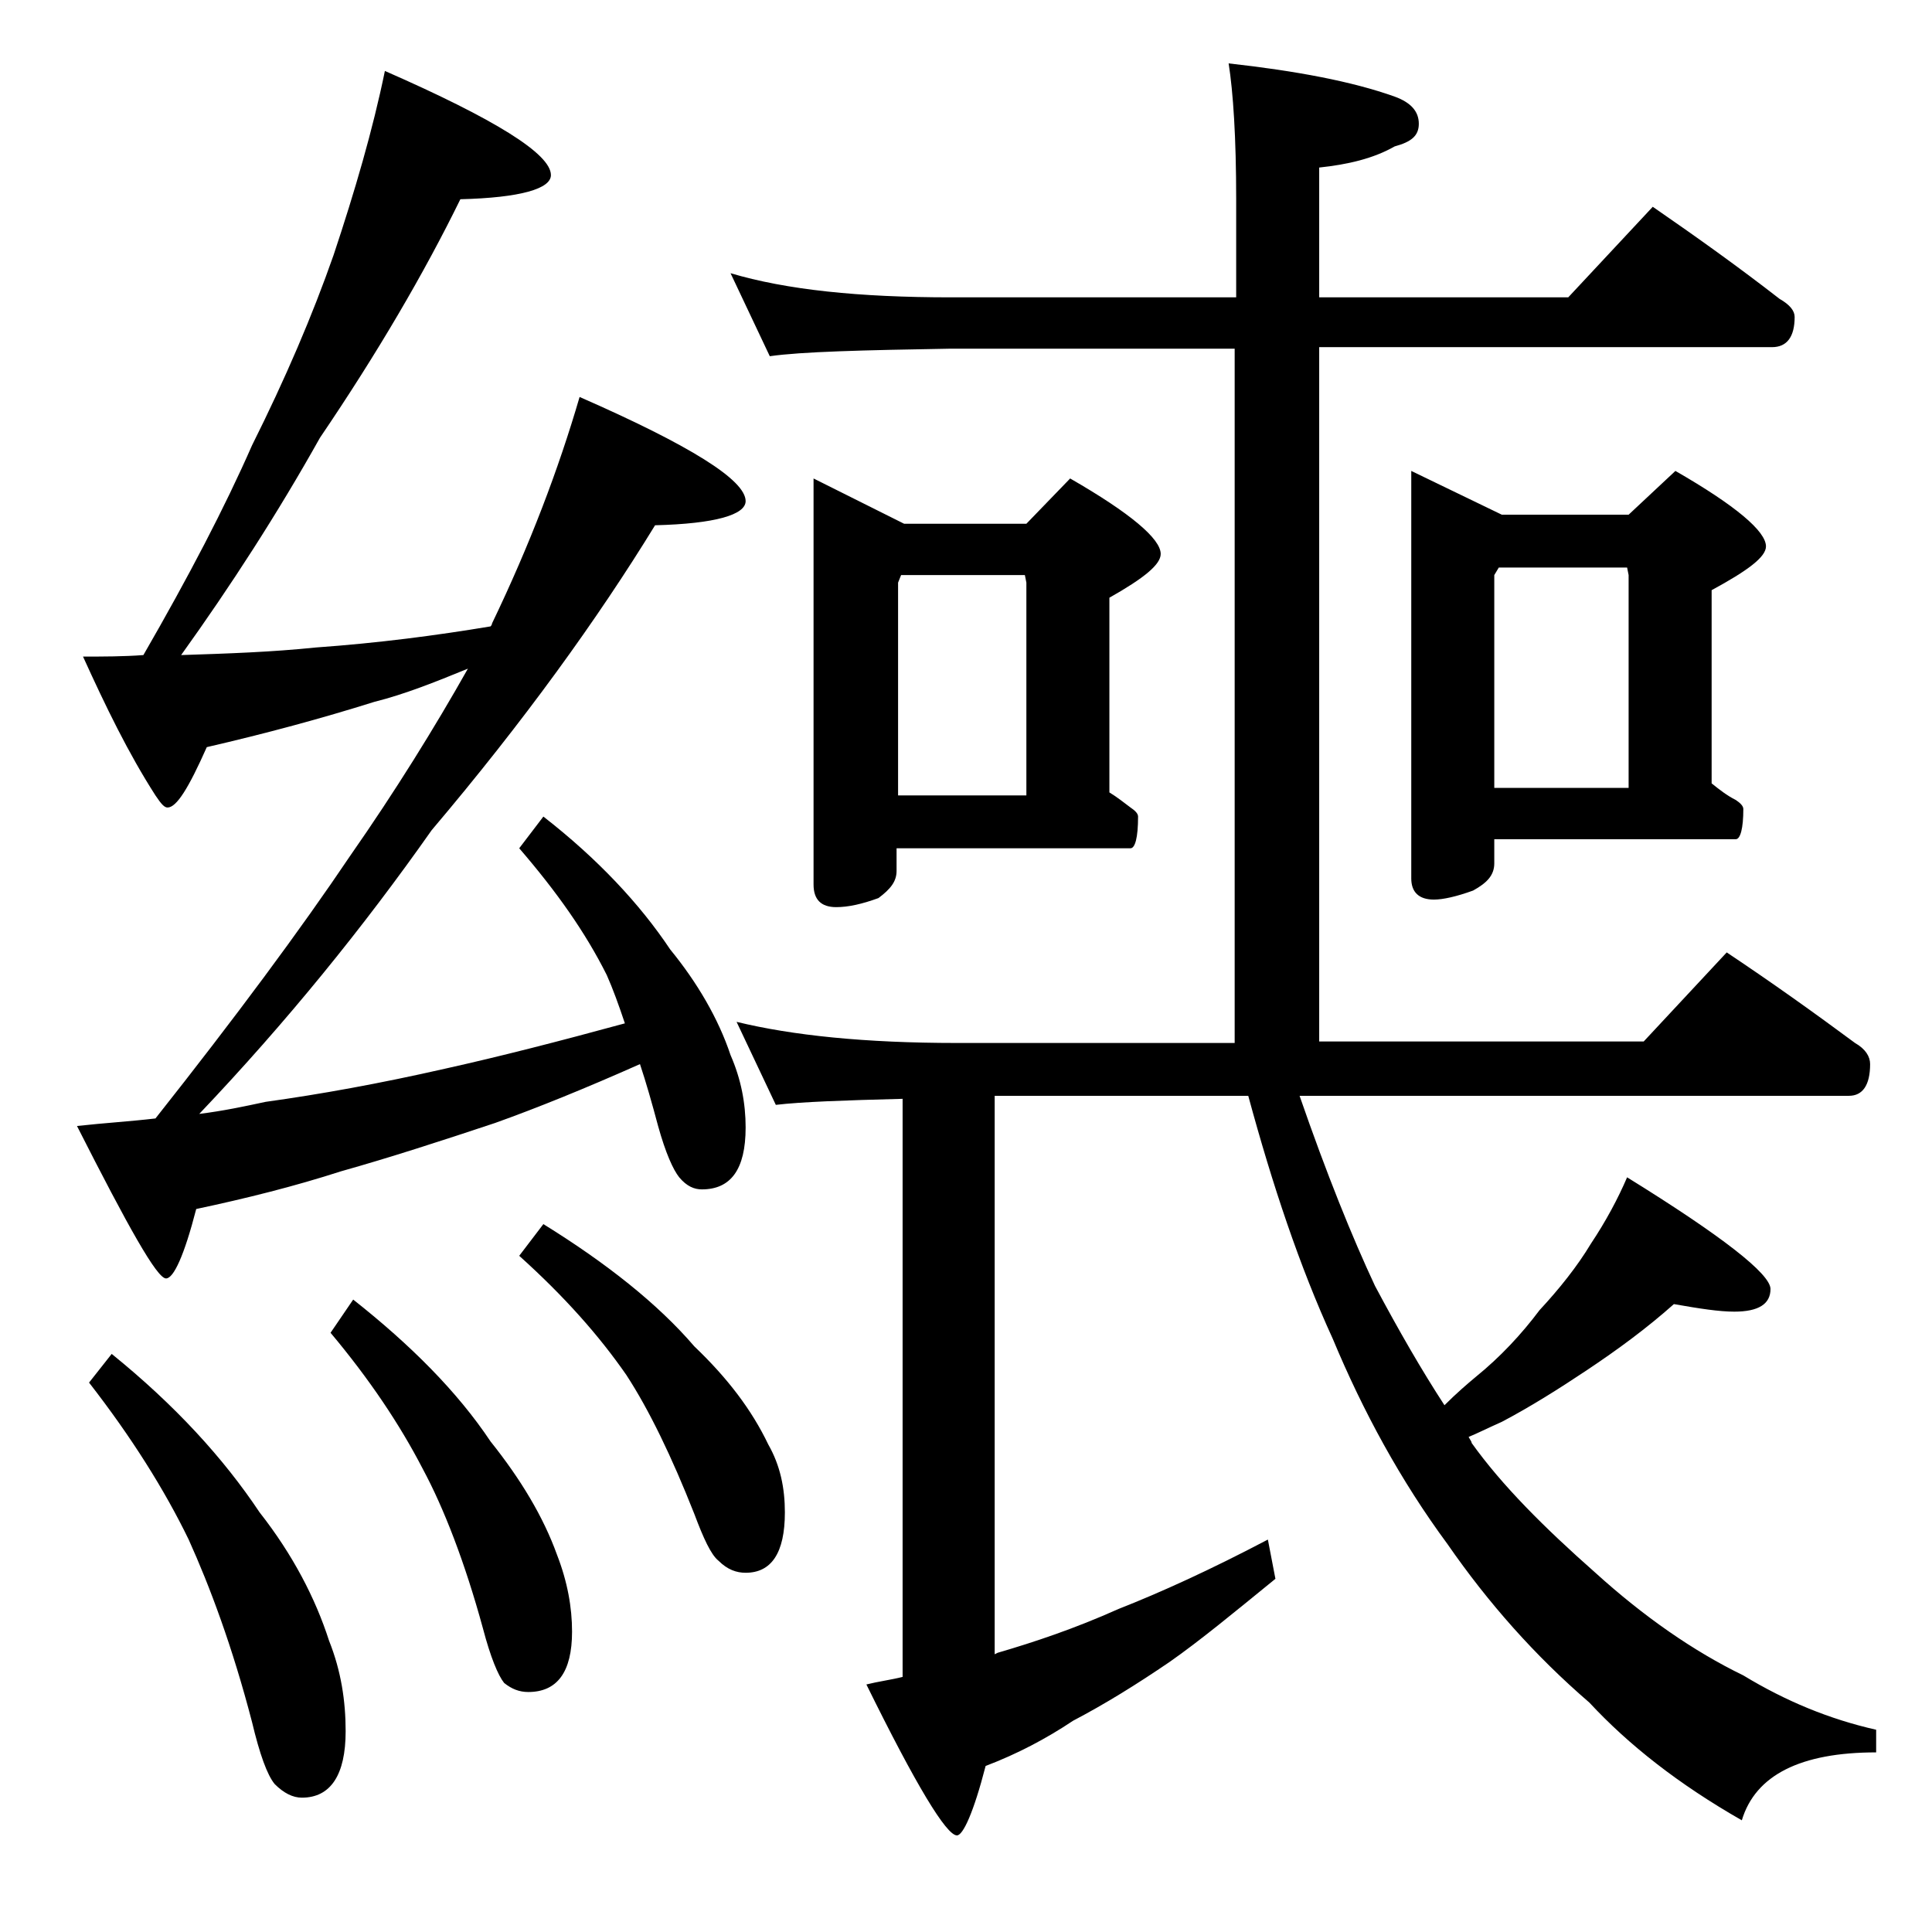
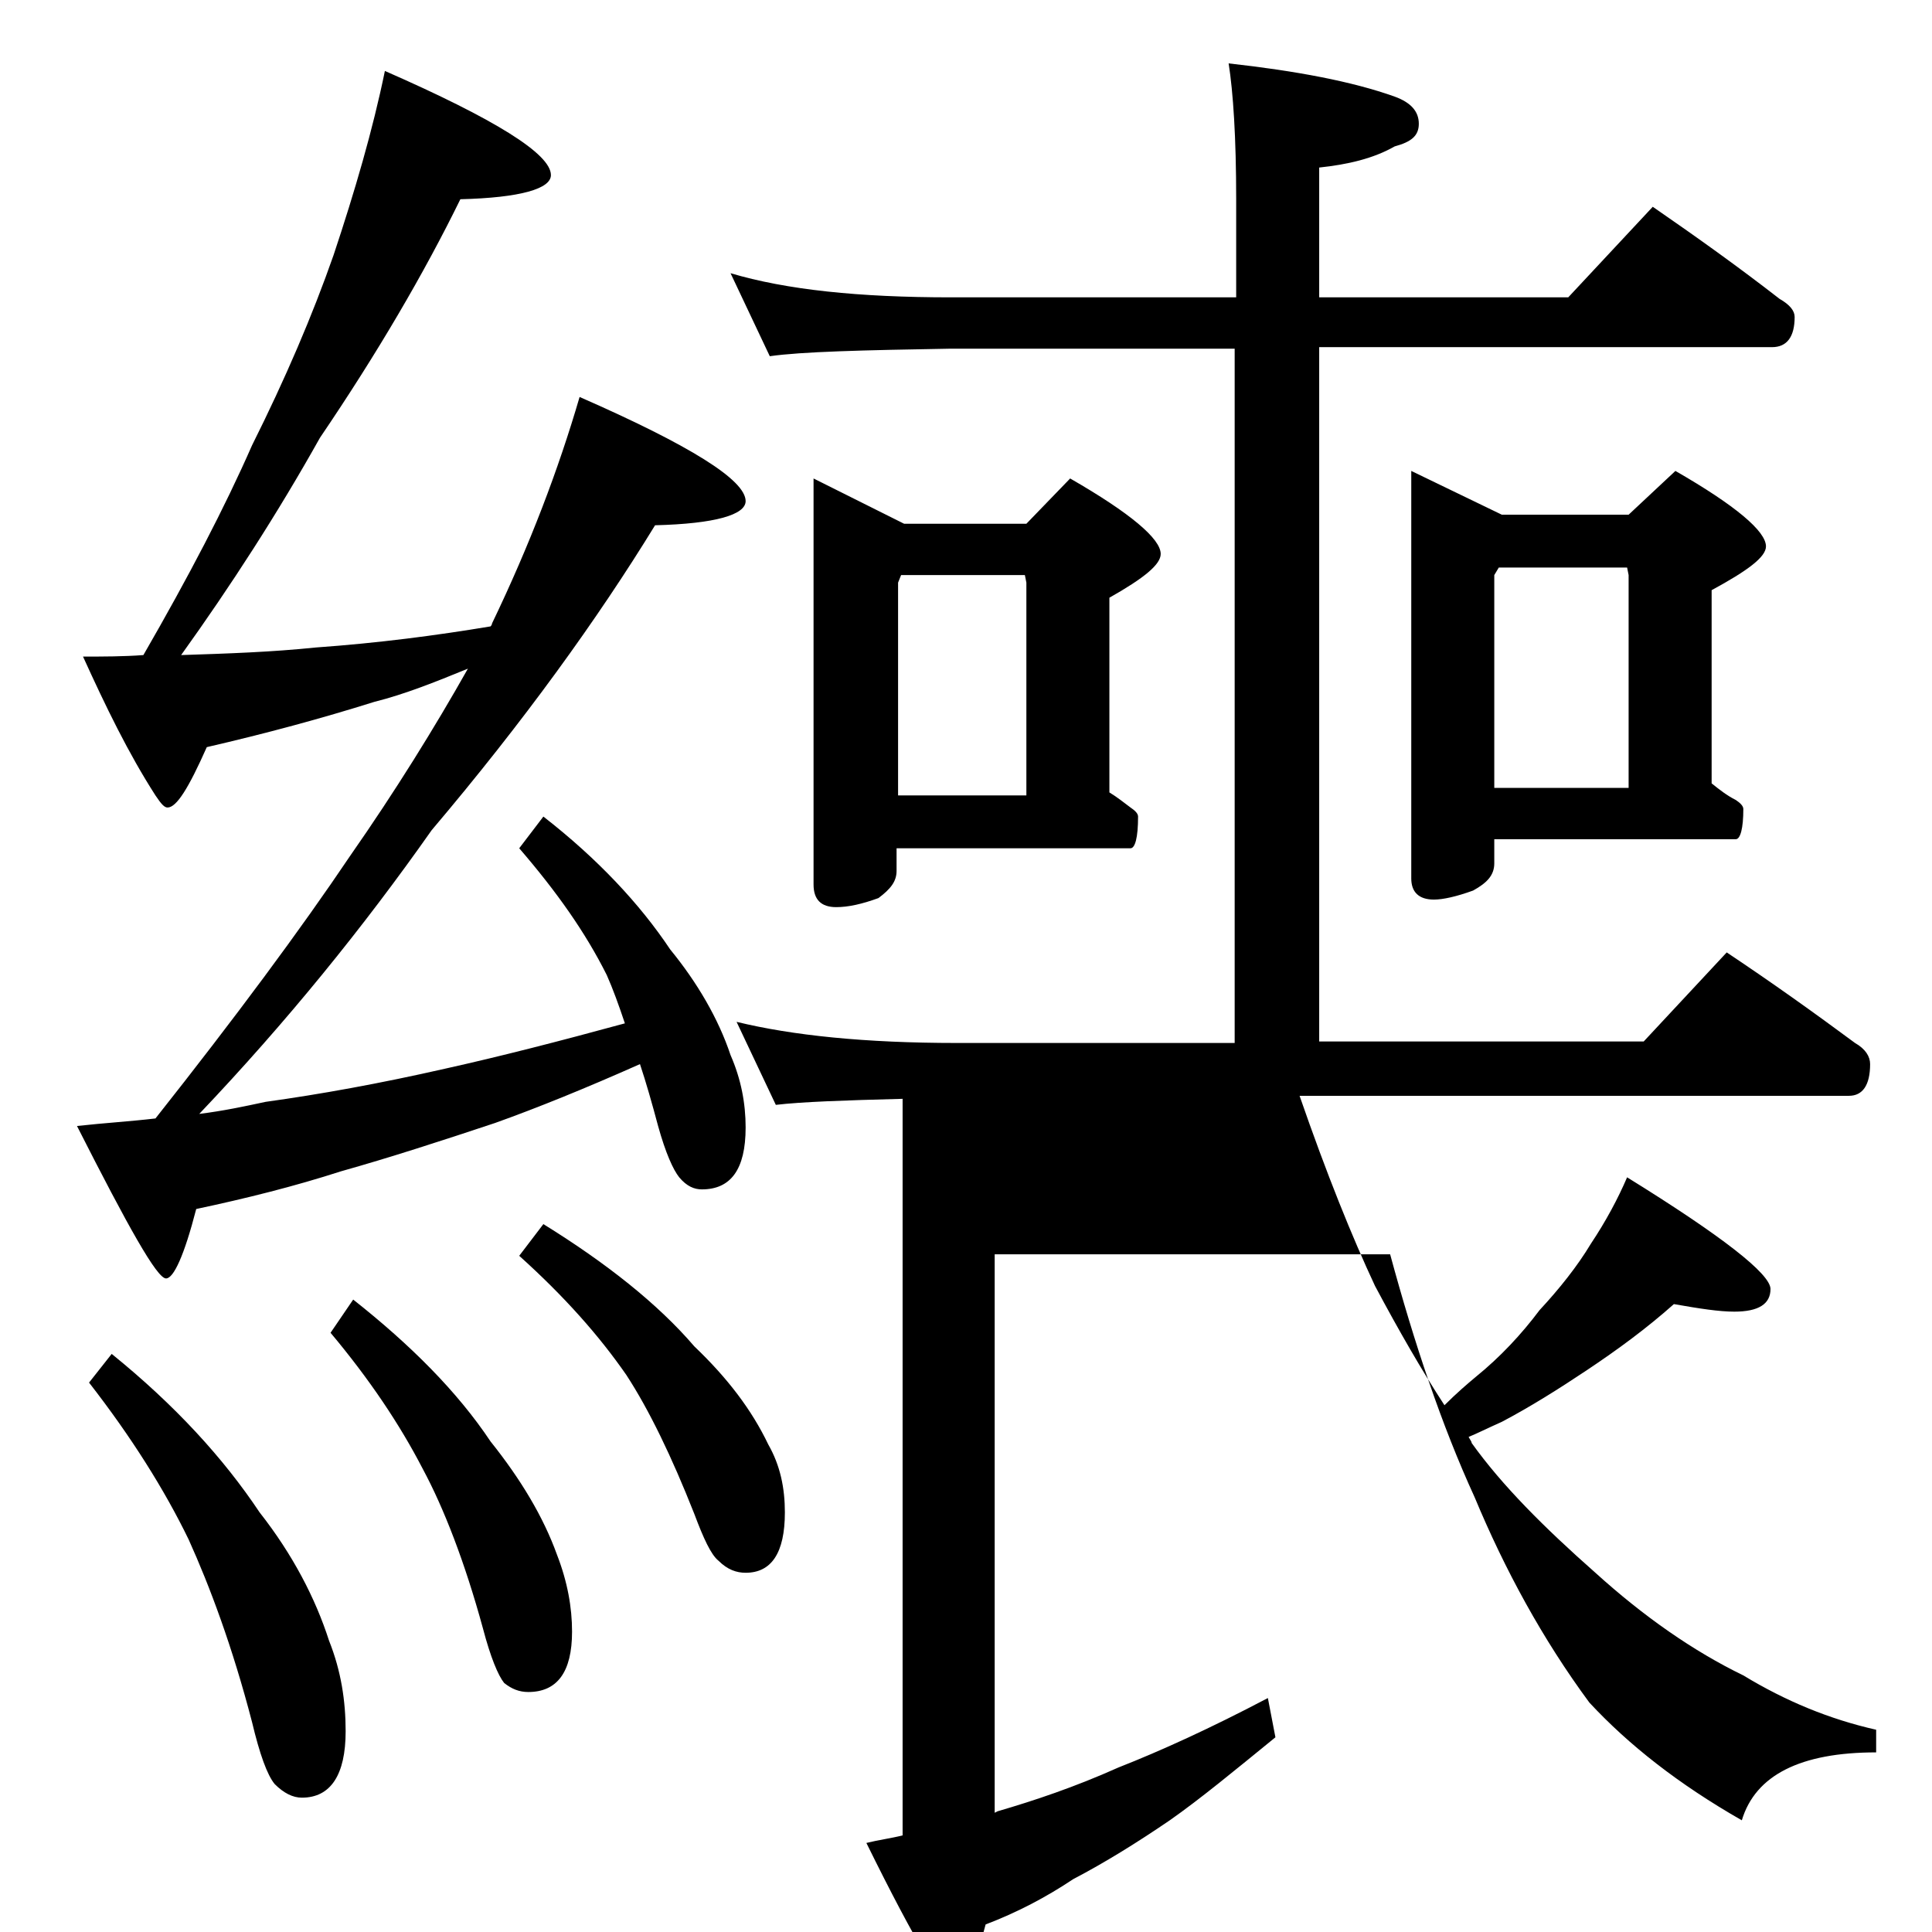
<svg xmlns="http://www.w3.org/2000/svg" version="1.1" id="Layer_1" x="0px" y="0px" viewBox="0 0 128 128" enable-background="new 0 0 128 128" xml:space="preserve">
-   <path d="M25.5,4.7c7.3,3.2,11,5.5,11,6.9c0,0.9-2,1.5-6,1.6C28.1,18.1,25,23.4,21.2,29c-2.8,5-5.9,9.8-9.2,14.4  c3.1-0.1,6-0.2,8.9-0.5c4.2-0.3,8-0.8,11.6-1.4c0.1-0.1,0.1-0.2,0.1-0.2c2.5-5.2,4.4-10.2,5.8-15c7.3,3.2,11,5.5,11,6.9  c0,0.9-2,1.5-6,1.6c-3.8,6.2-8.7,13-14.8,20.2c-4.5,6.4-9.6,12.7-15.4,18.8c1.6-0.2,3-0.5,4.4-0.8c3.6-0.5,7.5-1.2,11.9-2.2  C33.1,70,37,69,41.4,67.8c-0.4-1.2-0.8-2.3-1.2-3.2c-1.4-2.8-3.3-5.5-5.8-8.4l1.6-2.1c3.6,2.8,6.4,5.8,8.4,8.8c1.8,2.2,3.2,4.6,4,7  c0.7,1.6,1,3.2,1,4.8c0,2.8-1,4.1-2.9,4.1c-0.5,0-1-0.2-1.5-0.8c-0.4-0.5-0.9-1.6-1.4-3.4c-0.4-1.5-0.8-2.9-1.2-4.1  c-3.6,1.6-6.8,2.9-9.6,3.9c-3.6,1.2-7,2.3-10.2,3.2c-3.1,1-6.3,1.8-9.6,2.5c-0.8,3.1-1.5,4.6-2,4.6c-0.6,0-2.5-3.4-5.9-10.1  c1.8-0.2,3.5-0.3,5.2-0.5c5.3-6.7,9.6-12.5,12.9-17.4c3-4.3,5.6-8.5,7.8-12.4c-2.2,0.9-4.2,1.7-6.2,2.2c-3.5,1.1-7.2,2.1-11.1,3  c-1.2,2.7-2,4-2.6,4c-0.2,0-0.4-0.2-0.8-0.8c-1.8-2.8-3.3-5.9-4.8-9.2c1.3,0,2.7,0,4-0.1c3-5.2,5.4-9.8,7.2-13.9  c2.2-4.4,4-8.6,5.4-12.6C23.5,12.7,24.7,8.6,25.5,4.7z M7.4,89.7c4.2,3.4,7.4,6.9,9.8,10.5c2.2,2.8,3.7,5.7,4.6,8.5  c0.8,2,1.1,4,1.1,6c0,2.9-1,4.4-2.9,4.4c-0.6,0-1.2-0.3-1.8-0.9c-0.5-0.6-1-2-1.5-4.1c-1.3-5-2.8-9-4.2-12.1  c-1.6-3.3-3.8-6.8-6.6-10.4L7.4,89.7z M23.4,86.1c3.8,3,6.9,6.1,9.1,9.4c2,2.5,3.5,5,4.4,7.5c0.7,1.8,1,3.5,1,5.1c0,2.7-1,4-2.9,4  c-0.6,0-1.1-0.2-1.6-0.6c-0.4-0.5-0.9-1.7-1.4-3.6c-1.2-4.4-2.6-8-4-10.6c-1.5-2.9-3.5-5.9-6.1-9L23.4,86.1z M36,81.1  c4.2,2.6,7.6,5.3,10,8.1c2.2,2.1,3.8,4.2,4.9,6.5c0.8,1.4,1.1,2.9,1.1,4.5c0,2.7-0.9,4-2.6,4c-0.6,0-1.2-0.2-1.8-0.8  c-0.5-0.4-1-1.5-1.6-3.1c-1.5-3.8-3-6.9-4.5-9.2c-1.8-2.6-4.1-5.2-7.1-7.9L36,81.1z M48.4,18.1c3.7,1.1,8.5,1.6,14.6,1.6h18.9v-6.5  c0-4.1-0.2-7.1-0.5-9c4.5,0.5,8.2,1.2,11,2.2c1.1,0.4,1.6,1,1.6,1.8s-0.5,1.2-1.6,1.5c-1.4,0.8-3.1,1.2-5,1.4v8.6h16.5l5.6-6  c2.9,2,5.7,4,8.4,6.1c0.7,0.4,1,0.8,1,1.2c0,1.3-0.5,2-1.5,2h-30v46h21.5l5.5-5.9c3,2,5.8,4,8.5,6c0.7,0.4,1,0.9,1,1.4  c0,1.4-0.5,2.1-1.4,2.1H86.1c1.8,5.2,3.5,9.4,5,12.6c1.6,3,3.1,5.6,4.6,7.9c0.8-0.8,1.5-1.4,2.1-1.9c1.6-1.3,3-2.8,4.2-4.4  c1.3-1.4,2.5-2.9,3.4-4.4c1-1.5,1.8-3,2.4-4.4c6.3,3.9,9.5,6.4,9.5,7.4s-0.8,1.5-2.4,1.5c-1,0-2.3-0.2-4-0.5c-1.8,1.6-3.7,3-5.8,4.4  c-1.8,1.2-3.7,2.4-5.6,3.4c-0.9,0.4-1.7,0.8-2.2,1c0.1,0.2,0.2,0.3,0.2,0.4c2,2.8,4.8,5.6,8.2,8.6c3.2,2.9,6.5,5.2,9.8,6.8  c2.8,1.7,5.7,2.9,8.8,3.6v1.5c-5,0-8,1.5-8.9,4.5c-4.2-2.4-7.5-5-10.1-7.8c-3.6-3.1-6.7-6.6-9.4-10.5c-3.1-4.2-5.6-8.8-7.6-13.6  c-2.2-4.8-4-10.2-5.6-16.1H65.9v37l0.2-0.1c2.4-0.7,5.1-1.6,8-2.9c2.8-1.1,6.1-2.6,9.9-4.6l0.5,2.6c-2.7,2.2-5,4.1-7,5.5  c-2.2,1.5-4.3,2.8-6.4,3.9c-1.8,1.2-3.7,2.2-5.8,3c-0.8,3.1-1.5,4.6-1.9,4.6c-0.7,0-2.7-3.3-6-10c0.8-0.2,1.6-0.3,2.4-0.5V72.8  c-3.9,0.1-6.7,0.2-8.4,0.4l-2.6-5.5c3.7,0.9,8.5,1.4,14.6,1.4h18.4v-46H63c-5.9,0.1-9.9,0.2-12,0.5L48.4,18.1z M53.9,31.7l6,3H68  l2.9-3c4,2.3,6,4,6,5c0,0.7-1.1,1.6-3.4,2.9v12.9c0.5,0.3,1,0.7,1.4,1c0.3,0.2,0.5,0.4,0.5,0.6c0,1.4-0.2,2.1-0.5,2.1H59.4v1.5  c0,0.7-0.4,1.2-1.2,1.8c-1.1,0.4-2,0.6-2.8,0.6c-1,0-1.5-0.5-1.5-1.5V31.7z M59.4,52.7H68V38.6l-0.1-0.5h-8.2l-0.2,0.5V52.7z   M93.5,31.2l6,2.9h8.4l3.1-2.9c4,2.3,6,4,6,5c0,0.7-1.2,1.6-3.6,2.9v12.8c0.5,0.4,1,0.8,1.6,1.1c0.3,0.2,0.5,0.4,0.5,0.6  c0,1.3-0.2,2-0.5,2H99v1.6c0,0.8-0.5,1.3-1.4,1.8c-1.1,0.4-2,0.6-2.6,0.6c-1,0-1.5-0.5-1.5-1.4V31.2z M99,52.2h8.9V38.1l-0.1-0.5  h-8.5L99,38.1V52.2z" />
+   <path d="M25.5,4.7c7.3,3.2,11,5.5,11,6.9c0,0.9-2,1.5-6,1.6C28.1,18.1,25,23.4,21.2,29c-2.8,5-5.9,9.8-9.2,14.4  c3.1-0.1,6-0.2,8.9-0.5c4.2-0.3,8-0.8,11.6-1.4c0.1-0.1,0.1-0.2,0.1-0.2c2.5-5.2,4.4-10.2,5.8-15c7.3,3.2,11,5.5,11,6.9  c0,0.9-2,1.5-6,1.6c-3.8,6.2-8.7,13-14.8,20.2c-4.5,6.4-9.6,12.7-15.4,18.8c1.6-0.2,3-0.5,4.4-0.8c3.6-0.5,7.5-1.2,11.9-2.2  C33.1,70,37,69,41.4,67.8c-0.4-1.2-0.8-2.3-1.2-3.2c-1.4-2.8-3.3-5.5-5.8-8.4l1.6-2.1c3.6,2.8,6.4,5.8,8.4,8.8c1.8,2.2,3.2,4.6,4,7  c0.7,1.6,1,3.2,1,4.8c0,2.8-1,4.1-2.9,4.1c-0.5,0-1-0.2-1.5-0.8c-0.4-0.5-0.9-1.6-1.4-3.4c-0.4-1.5-0.8-2.9-1.2-4.1  c-3.6,1.6-6.8,2.9-9.6,3.9c-3.6,1.2-7,2.3-10.2,3.2c-3.1,1-6.3,1.8-9.6,2.5c-0.8,3.1-1.5,4.6-2,4.6c-0.6,0-2.5-3.4-5.9-10.1  c1.8-0.2,3.5-0.3,5.2-0.5c5.3-6.7,9.6-12.5,12.9-17.4c3-4.3,5.6-8.5,7.8-12.4c-2.2,0.9-4.2,1.7-6.2,2.2c-3.5,1.1-7.2,2.1-11.1,3  c-1.2,2.7-2,4-2.6,4c-0.2,0-0.4-0.2-0.8-0.8c-1.8-2.8-3.3-5.9-4.8-9.2c1.3,0,2.7,0,4-0.1c3-5.2,5.4-9.8,7.2-13.9  c2.2-4.4,4-8.6,5.4-12.6C23.5,12.7,24.7,8.6,25.5,4.7z M7.4,89.7c4.2,3.4,7.4,6.9,9.8,10.5c2.2,2.8,3.7,5.7,4.6,8.5  c0.8,2,1.1,4,1.1,6c0,2.9-1,4.4-2.9,4.4c-0.6,0-1.2-0.3-1.8-0.9c-0.5-0.6-1-2-1.5-4.1c-1.3-5-2.8-9-4.2-12.1  c-1.6-3.3-3.8-6.8-6.6-10.4L7.4,89.7z M23.4,86.1c3.8,3,6.9,6.1,9.1,9.4c2,2.5,3.5,5,4.4,7.5c0.7,1.8,1,3.5,1,5.1c0,2.7-1,4-2.9,4  c-0.6,0-1.1-0.2-1.6-0.6c-0.4-0.5-0.9-1.7-1.4-3.6c-1.2-4.4-2.6-8-4-10.6c-1.5-2.9-3.5-5.9-6.1-9L23.4,86.1z M36,81.1  c4.2,2.6,7.6,5.3,10,8.1c2.2,2.1,3.8,4.2,4.9,6.5c0.8,1.4,1.1,2.9,1.1,4.5c0,2.7-0.9,4-2.6,4c-0.6,0-1.2-0.2-1.8-0.8  c-0.5-0.4-1-1.5-1.6-3.1c-1.5-3.8-3-6.9-4.5-9.2c-1.8-2.6-4.1-5.2-7.1-7.9L36,81.1z M48.4,18.1c3.7,1.1,8.5,1.6,14.6,1.6h18.9v-6.5  c0-4.1-0.2-7.1-0.5-9c4.5,0.5,8.2,1.2,11,2.2c1.1,0.4,1.6,1,1.6,1.8s-0.5,1.2-1.6,1.5c-1.4,0.8-3.1,1.2-5,1.4v8.6h16.5l5.6-6  c2.9,2,5.7,4,8.4,6.1c0.7,0.4,1,0.8,1,1.2c0,1.3-0.5,2-1.5,2h-30v46h21.5l5.5-5.9c3,2,5.8,4,8.5,6c0.7,0.4,1,0.9,1,1.4  c0,1.4-0.5,2.1-1.4,2.1H86.1c1.8,5.2,3.5,9.4,5,12.6c1.6,3,3.1,5.6,4.6,7.9c0.8-0.8,1.5-1.4,2.1-1.9c1.6-1.3,3-2.8,4.2-4.4  c1.3-1.4,2.5-2.9,3.4-4.4c1-1.5,1.8-3,2.4-4.4c6.3,3.9,9.5,6.4,9.5,7.4s-0.8,1.5-2.4,1.5c-1,0-2.3-0.2-4-0.5c-1.8,1.6-3.7,3-5.8,4.4  c-1.8,1.2-3.7,2.4-5.6,3.4c-0.9,0.4-1.7,0.8-2.2,1c0.1,0.2,0.2,0.3,0.2,0.4c2,2.8,4.8,5.6,8.2,8.6c3.2,2.9,6.5,5.2,9.8,6.8  c2.8,1.7,5.7,2.9,8.8,3.6v1.5c-5,0-8,1.5-8.9,4.5c-4.2-2.4-7.5-5-10.1-7.8c-3.1-4.2-5.6-8.8-7.6-13.6  c-2.2-4.8-4-10.2-5.6-16.1H65.9v37l0.2-0.1c2.4-0.7,5.1-1.6,8-2.9c2.8-1.1,6.1-2.6,9.9-4.6l0.5,2.6c-2.7,2.2-5,4.1-7,5.5  c-2.2,1.5-4.3,2.8-6.4,3.9c-1.8,1.2-3.7,2.2-5.8,3c-0.8,3.1-1.5,4.6-1.9,4.6c-0.7,0-2.7-3.3-6-10c0.8-0.2,1.6-0.3,2.4-0.5V72.8  c-3.9,0.1-6.7,0.2-8.4,0.4l-2.6-5.5c3.7,0.9,8.5,1.4,14.6,1.4h18.4v-46H63c-5.9,0.1-9.9,0.2-12,0.5L48.4,18.1z M53.9,31.7l6,3H68  l2.9-3c4,2.3,6,4,6,5c0,0.7-1.1,1.6-3.4,2.9v12.9c0.5,0.3,1,0.7,1.4,1c0.3,0.2,0.5,0.4,0.5,0.6c0,1.4-0.2,2.1-0.5,2.1H59.4v1.5  c0,0.7-0.4,1.2-1.2,1.8c-1.1,0.4-2,0.6-2.8,0.6c-1,0-1.5-0.5-1.5-1.5V31.7z M59.4,52.7H68V38.6l-0.1-0.5h-8.2l-0.2,0.5V52.7z   M93.5,31.2l6,2.9h8.4l3.1-2.9c4,2.3,6,4,6,5c0,0.7-1.2,1.6-3.6,2.9v12.8c0.5,0.4,1,0.8,1.6,1.1c0.3,0.2,0.5,0.4,0.5,0.6  c0,1.3-0.2,2-0.5,2H99v1.6c0,0.8-0.5,1.3-1.4,1.8c-1.1,0.4-2,0.6-2.6,0.6c-1,0-1.5-0.5-1.5-1.4V31.2z M99,52.2h8.9V38.1l-0.1-0.5  h-8.5L99,38.1V52.2z" />
</svg>